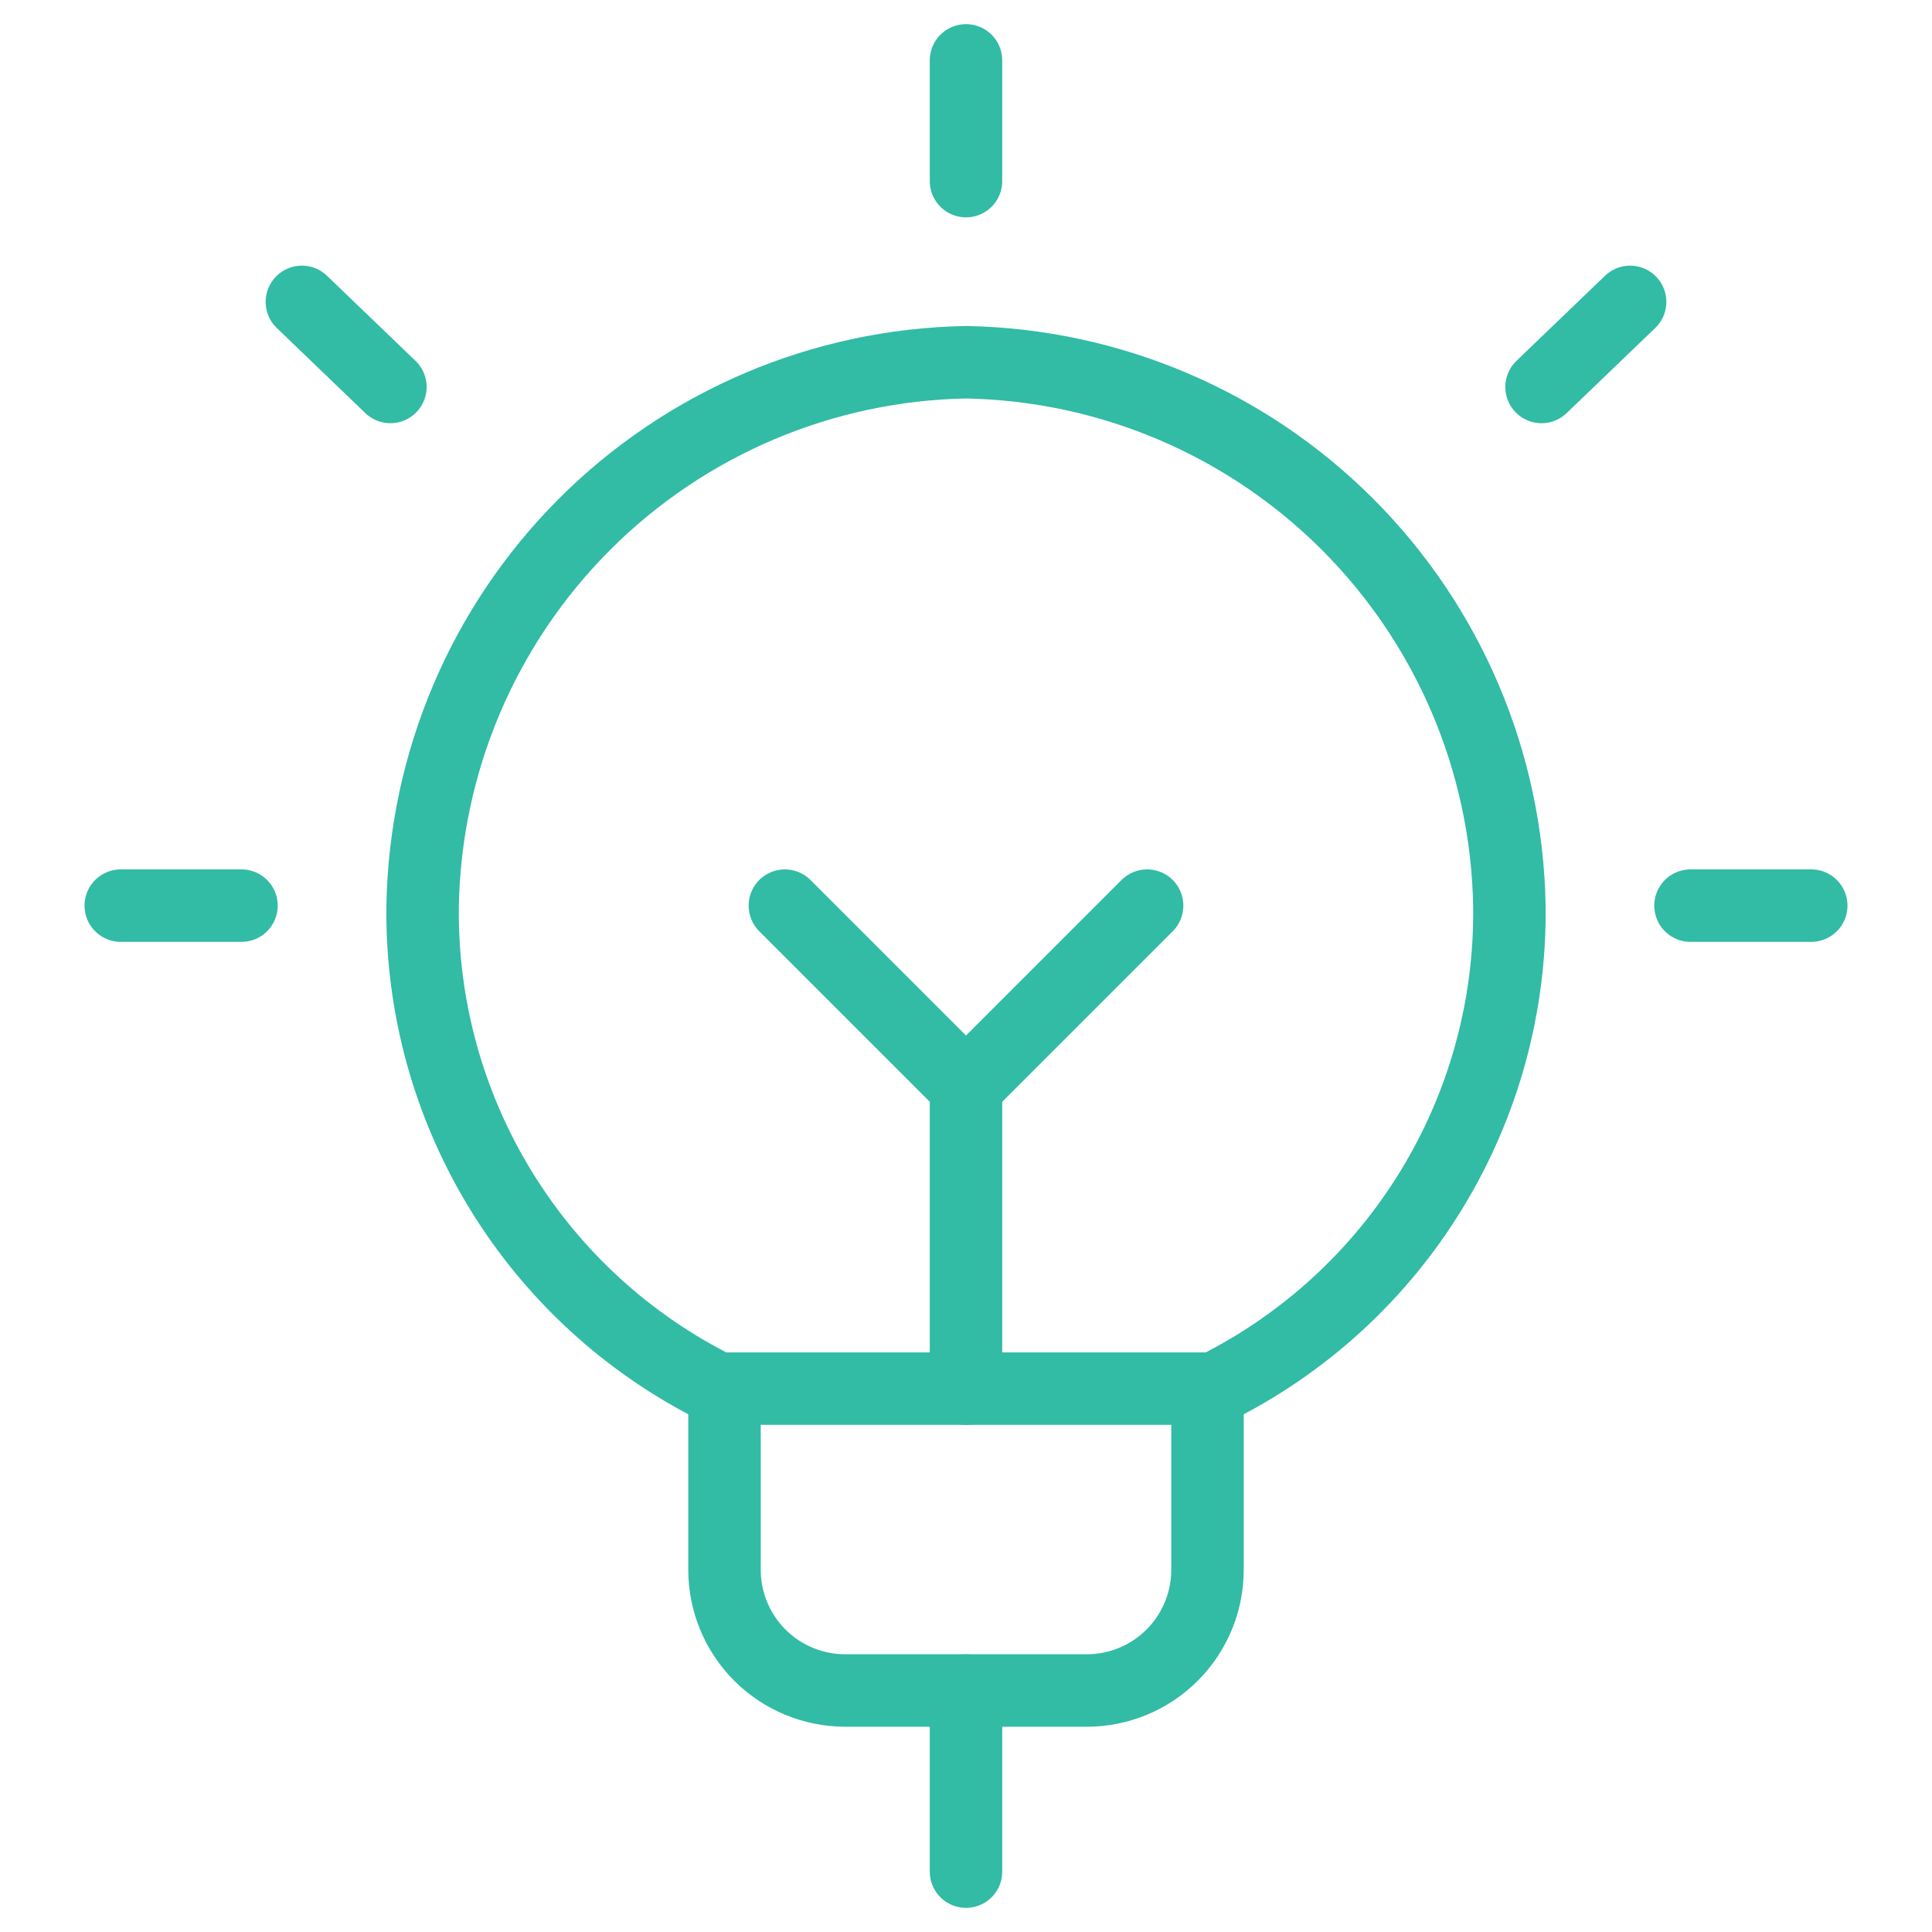
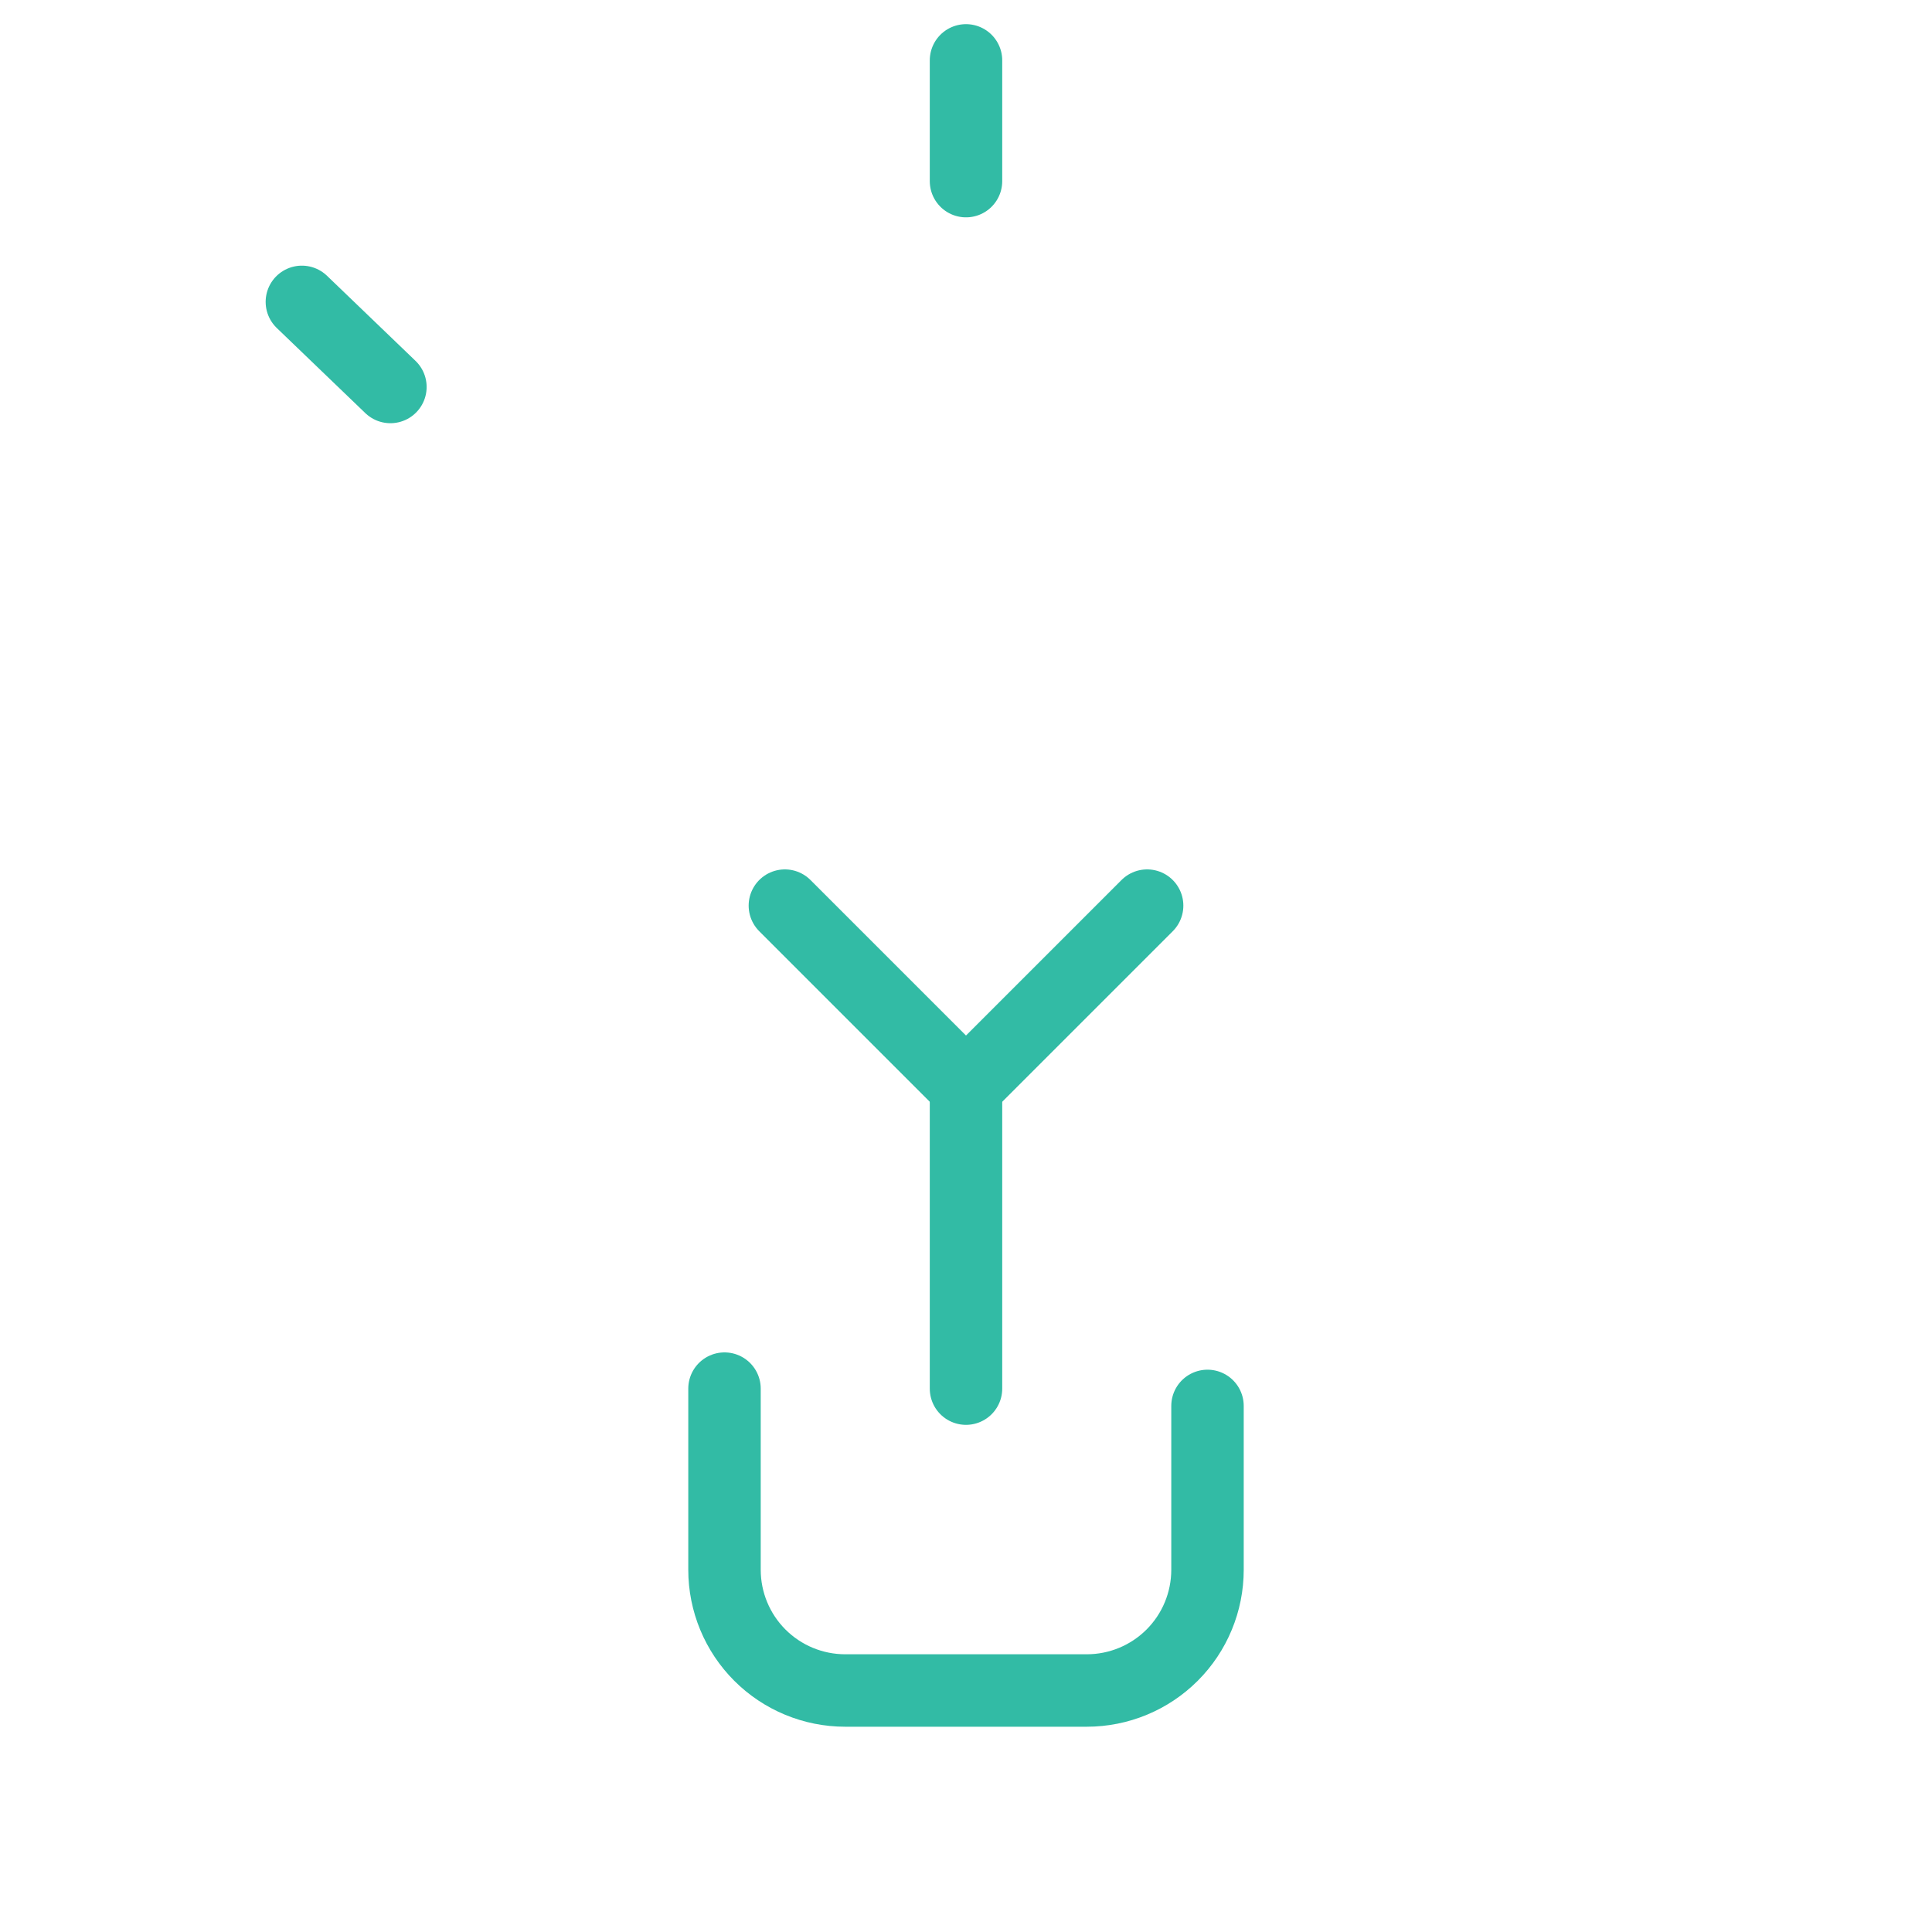
<svg xmlns="http://www.w3.org/2000/svg" width="40" height="40" viewBox="0 0 40 40" fill="none">
  <path d="M15 28.75V32.5C15 33.163 15.263 33.799 15.732 34.268C16.201 34.737 16.837 35 17.5 35H22.5C23.163 35 23.799 34.737 24.268 34.268C24.737 33.799 25 33.163 25 32.5V29.108" stroke="#32BBA5" stroke-width="1.5" stroke-linecap="round" stroke-linejoin="round" />
  <path d="M20 1.25V3.75" stroke="#32BBA5" stroke-width="1.5" stroke-linecap="round" stroke-linejoin="round" />
-   <path d="M2.5 18.75H5" stroke="#32BBA5" stroke-width="1.5" stroke-linecap="round" stroke-linejoin="round" />
  <path d="M6.25 6.25L8.083 8.012" stroke="#32BBA5" stroke-width="1.5" stroke-linecap="round" stroke-linejoin="round" />
-   <path d="M37.5 18.75H35" stroke="#32BBA5" stroke-width="1.5" stroke-linecap="round" stroke-linejoin="round" />
-   <path d="M33.75 6.25L31.916 8.012" stroke="#32BBA5" stroke-width="1.5" stroke-linecap="round" stroke-linejoin="round" />
-   <path d="M14.858 28.75H25.142C26.999 27.828 28.558 26.4 29.638 24.631C30.719 22.862 31.278 20.823 31.25 18.75C31.198 15.783 29.995 12.952 27.897 10.853C25.798 8.755 22.967 7.553 20 7.5C17.032 7.553 14.2 8.756 12.101 10.856C10.002 12.956 8.801 15.788 8.75 18.757C8.724 20.829 9.283 22.866 10.364 24.634C11.444 26.402 13.002 27.829 14.858 28.75Z" stroke="#32BBA5" stroke-width="1.5" stroke-linecap="round" stroke-linejoin="round" />
-   <path d="M20 35V38.75" stroke="#32BBA5" stroke-width="1.5" stroke-linecap="round" stroke-linejoin="round" />
  <path d="M20 22.5V28.75" stroke="#32BBA5" stroke-width="1.5" stroke-linecap="round" stroke-linejoin="round" />
  <path d="M16.25 18.75L20 22.5L23.75 18.75" stroke="#32BBA5" stroke-width="1.5" stroke-linecap="round" stroke-linejoin="round" />
</svg>